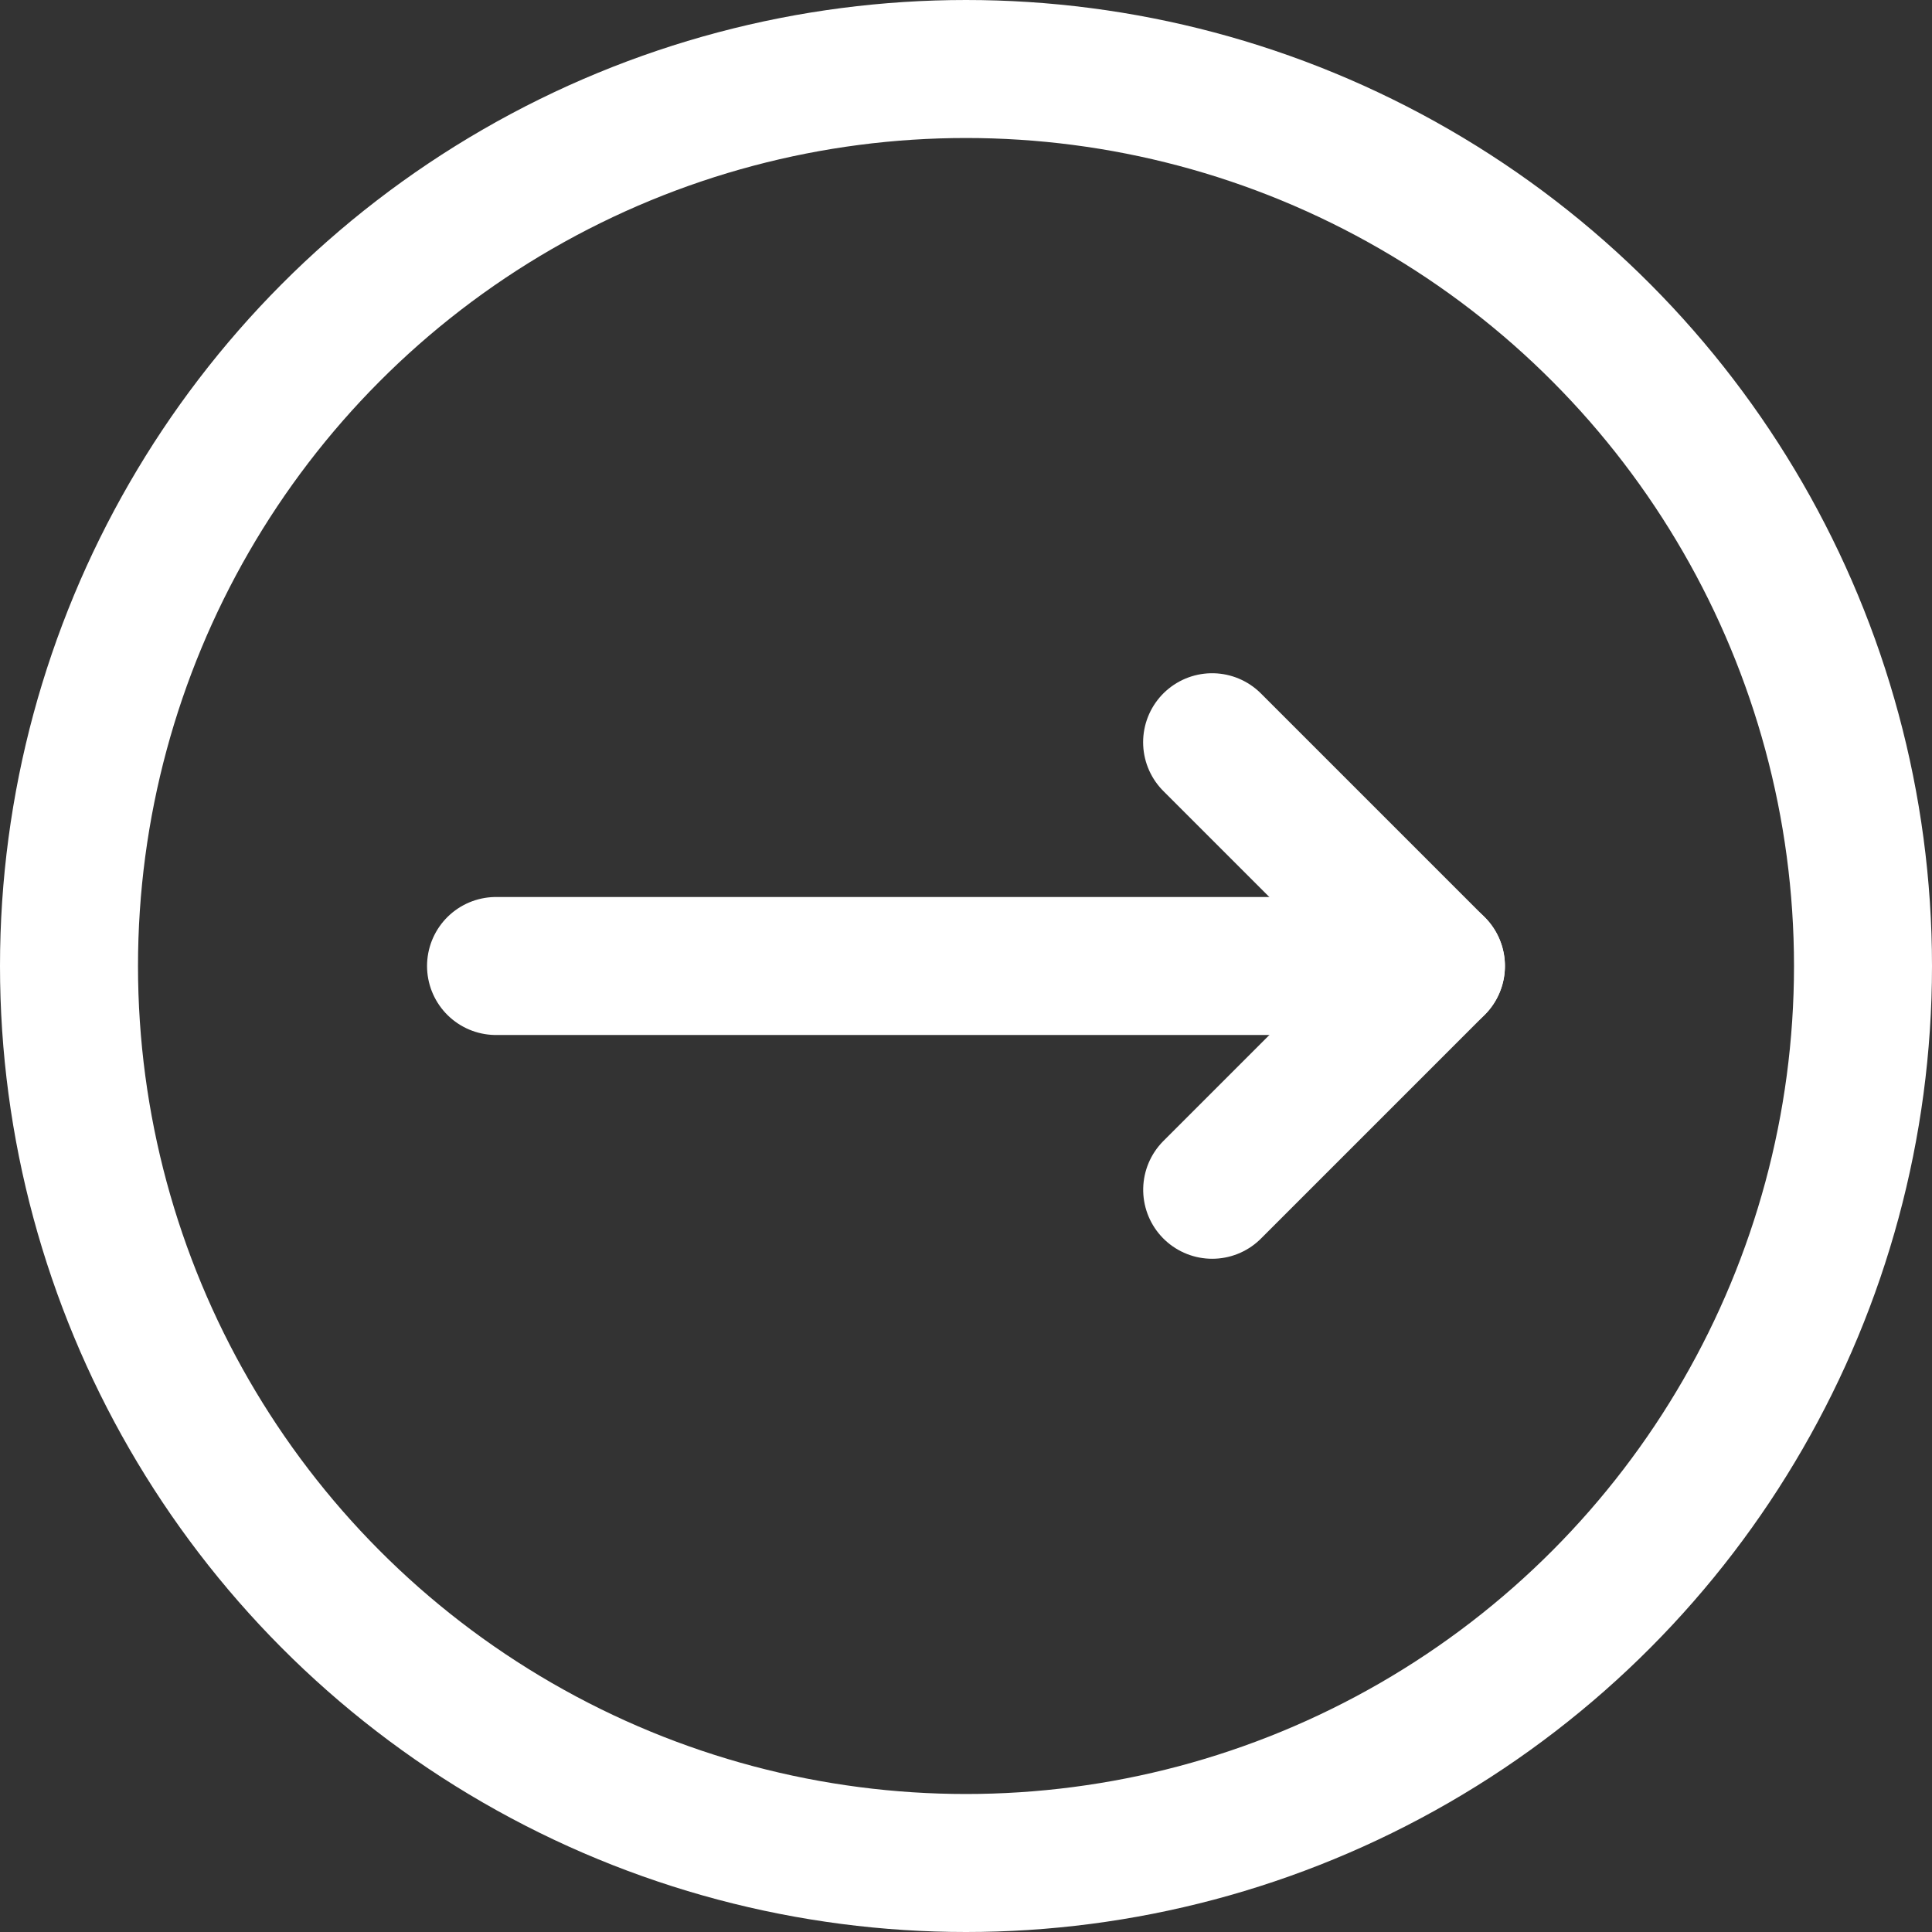
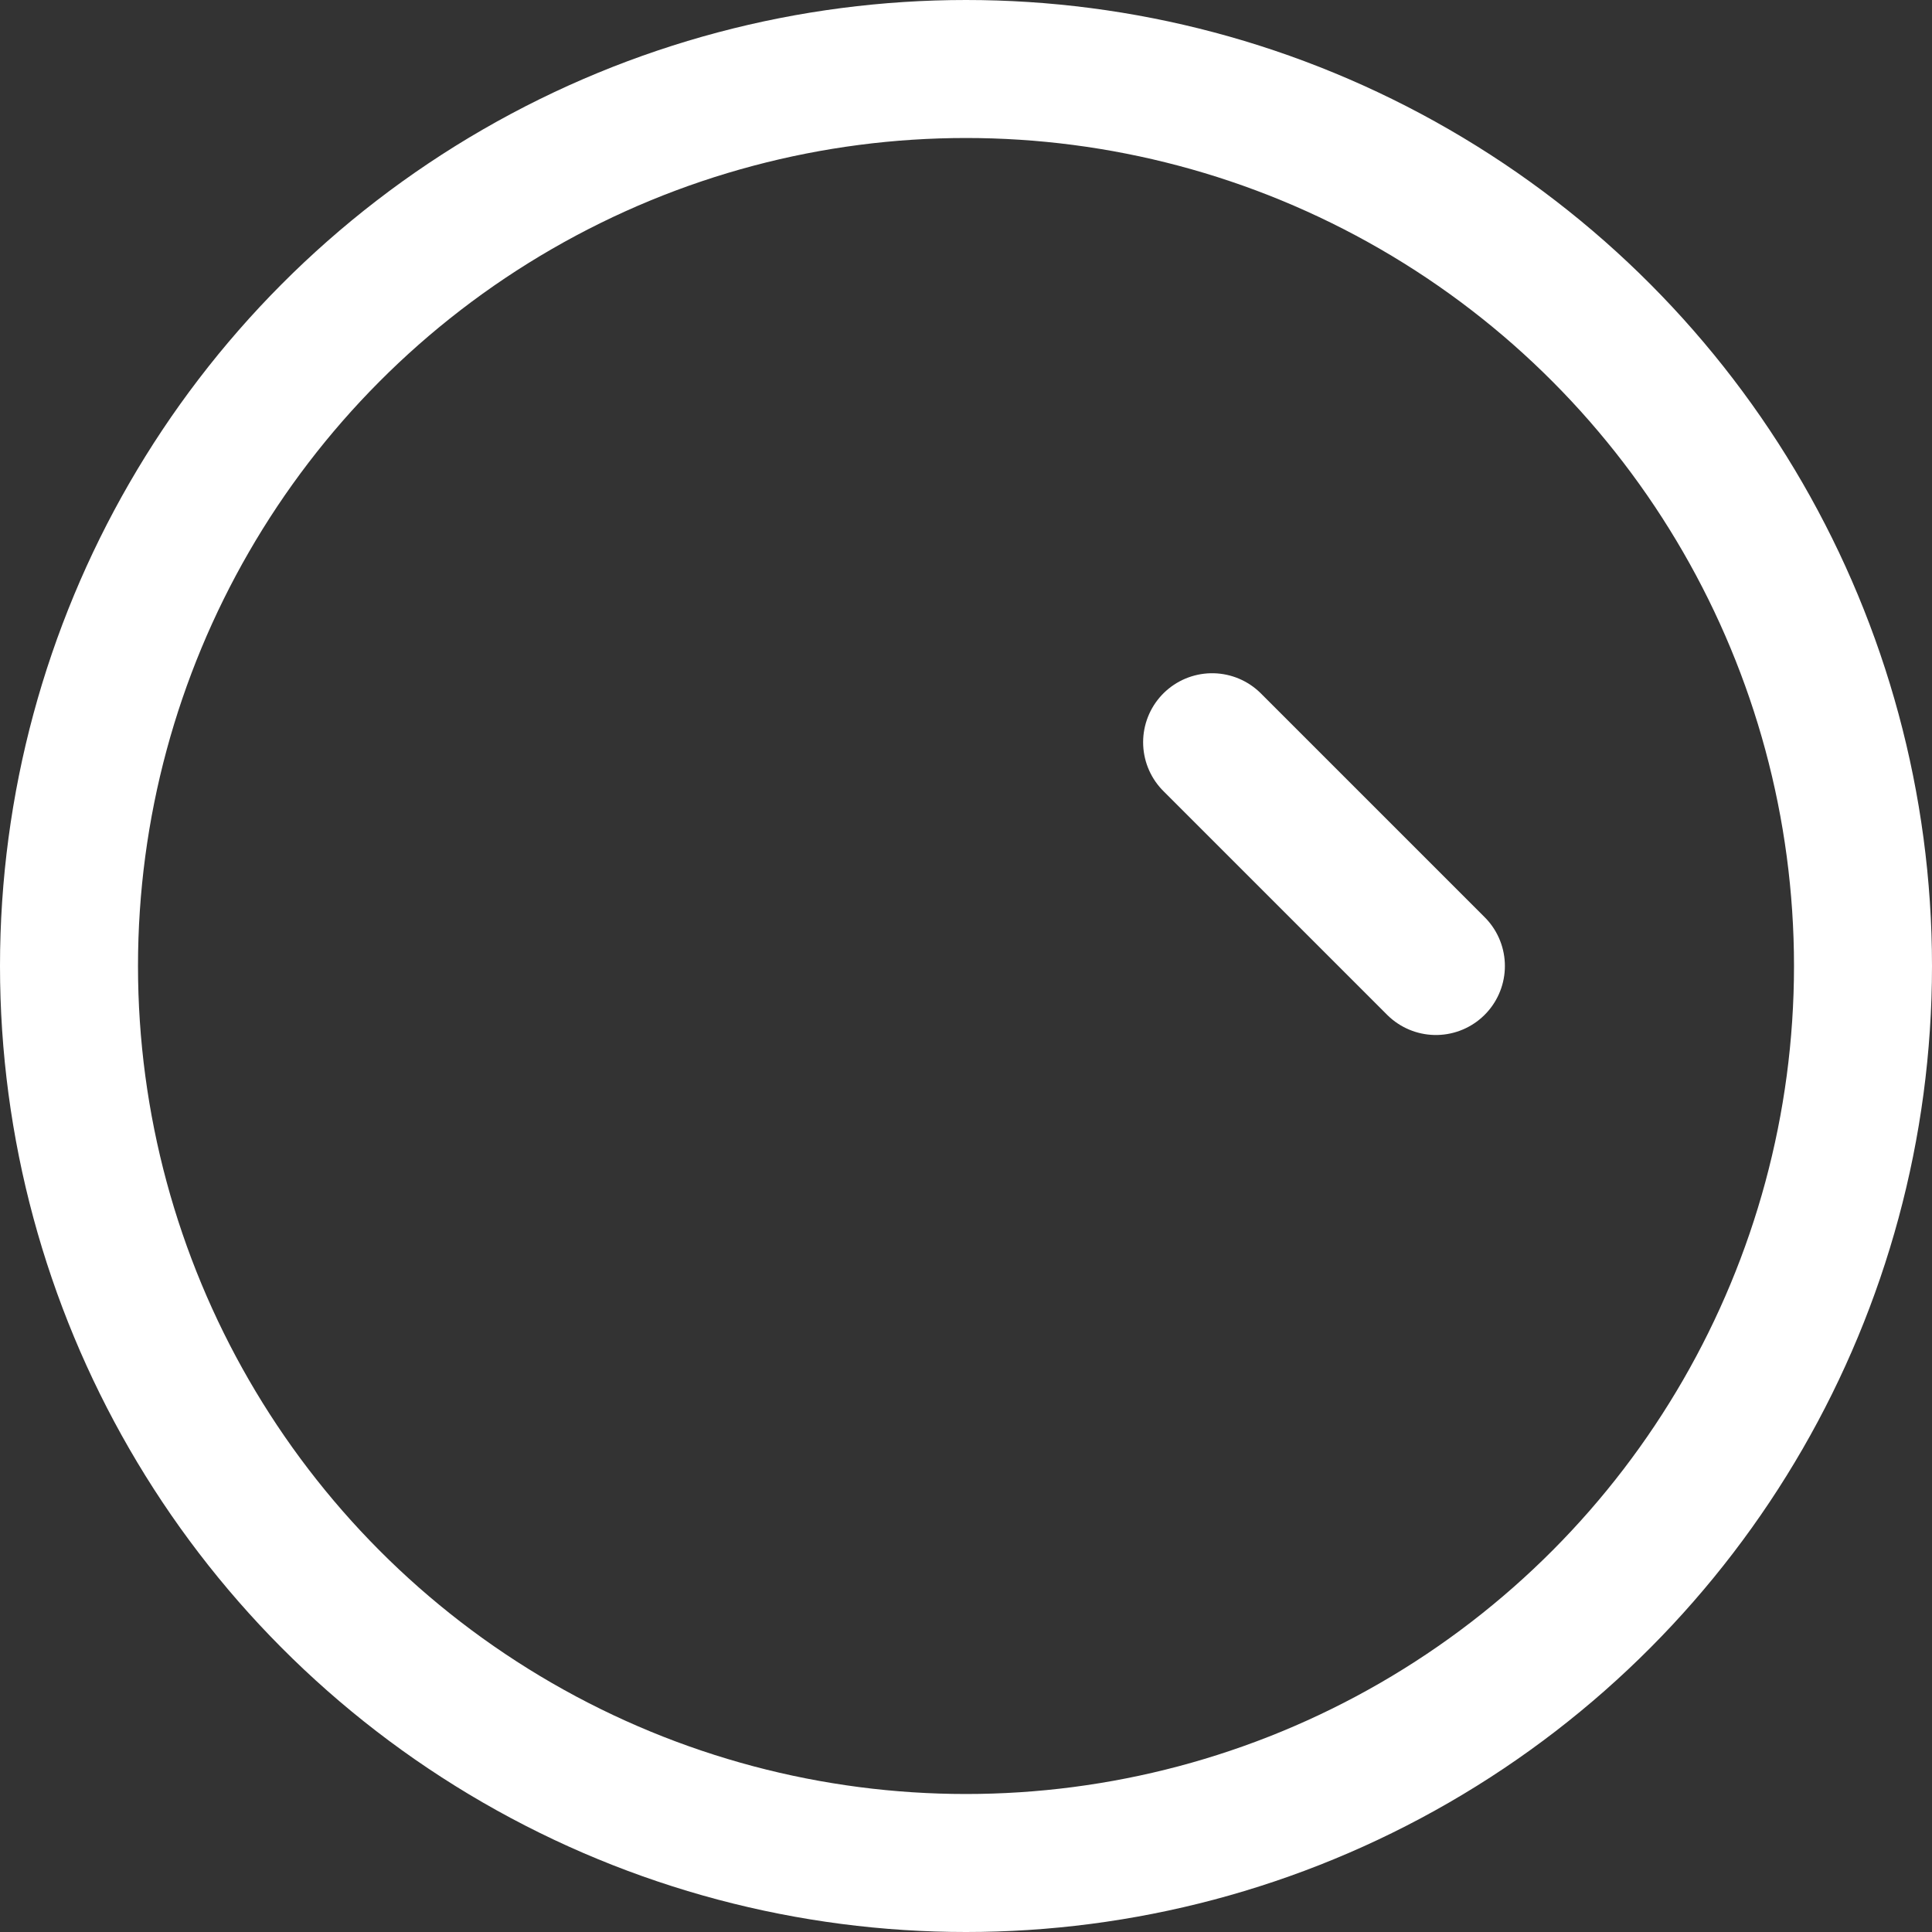
<svg xmlns="http://www.w3.org/2000/svg" width="28" height="28" viewBox="0 0 28 28">
  <rect x="0" y="0" width="28" height="28" fill="#333333" stroke="none" />
  <g id="Raggruppa_199" data-name="Raggruppa 199" transform="translate(-1541 -18)">
    <g id="Ellisse_3" data-name="Ellisse 3" transform="translate(1541 18)" fill="none" stroke="#fff" stroke-width="2">
-       <circle cx="14" cy="14" r="14" stroke="none" />
      <circle cx="14" cy="14" r="13" fill="none" />
    </g>
    <g id="Raggruppa_200" data-name="Raggruppa 200" transform="translate(0 -0.5)">
-       <path id="Tracciato_336" data-name="Tracciato 336" d="M0,0H12" transform="translate(1548.189 32.5)" fill="none" stroke="#fff" stroke-linecap="round" stroke-width="2" />
      <line id="Linea_25" data-name="Linea 25" x2="3.243" y2="3.243" transform="translate(1558.567 29.257)" fill="none" stroke="#fff" stroke-linecap="round" stroke-width="2" />
-       <line id="Linea_26" data-name="Linea 26" x2="3.243" y2="3.243" transform="translate(1561.811 32.5) rotate(90)" fill="none" stroke="#fff" stroke-linecap="round" stroke-width="2" />
    </g>
  </g>
</svg>